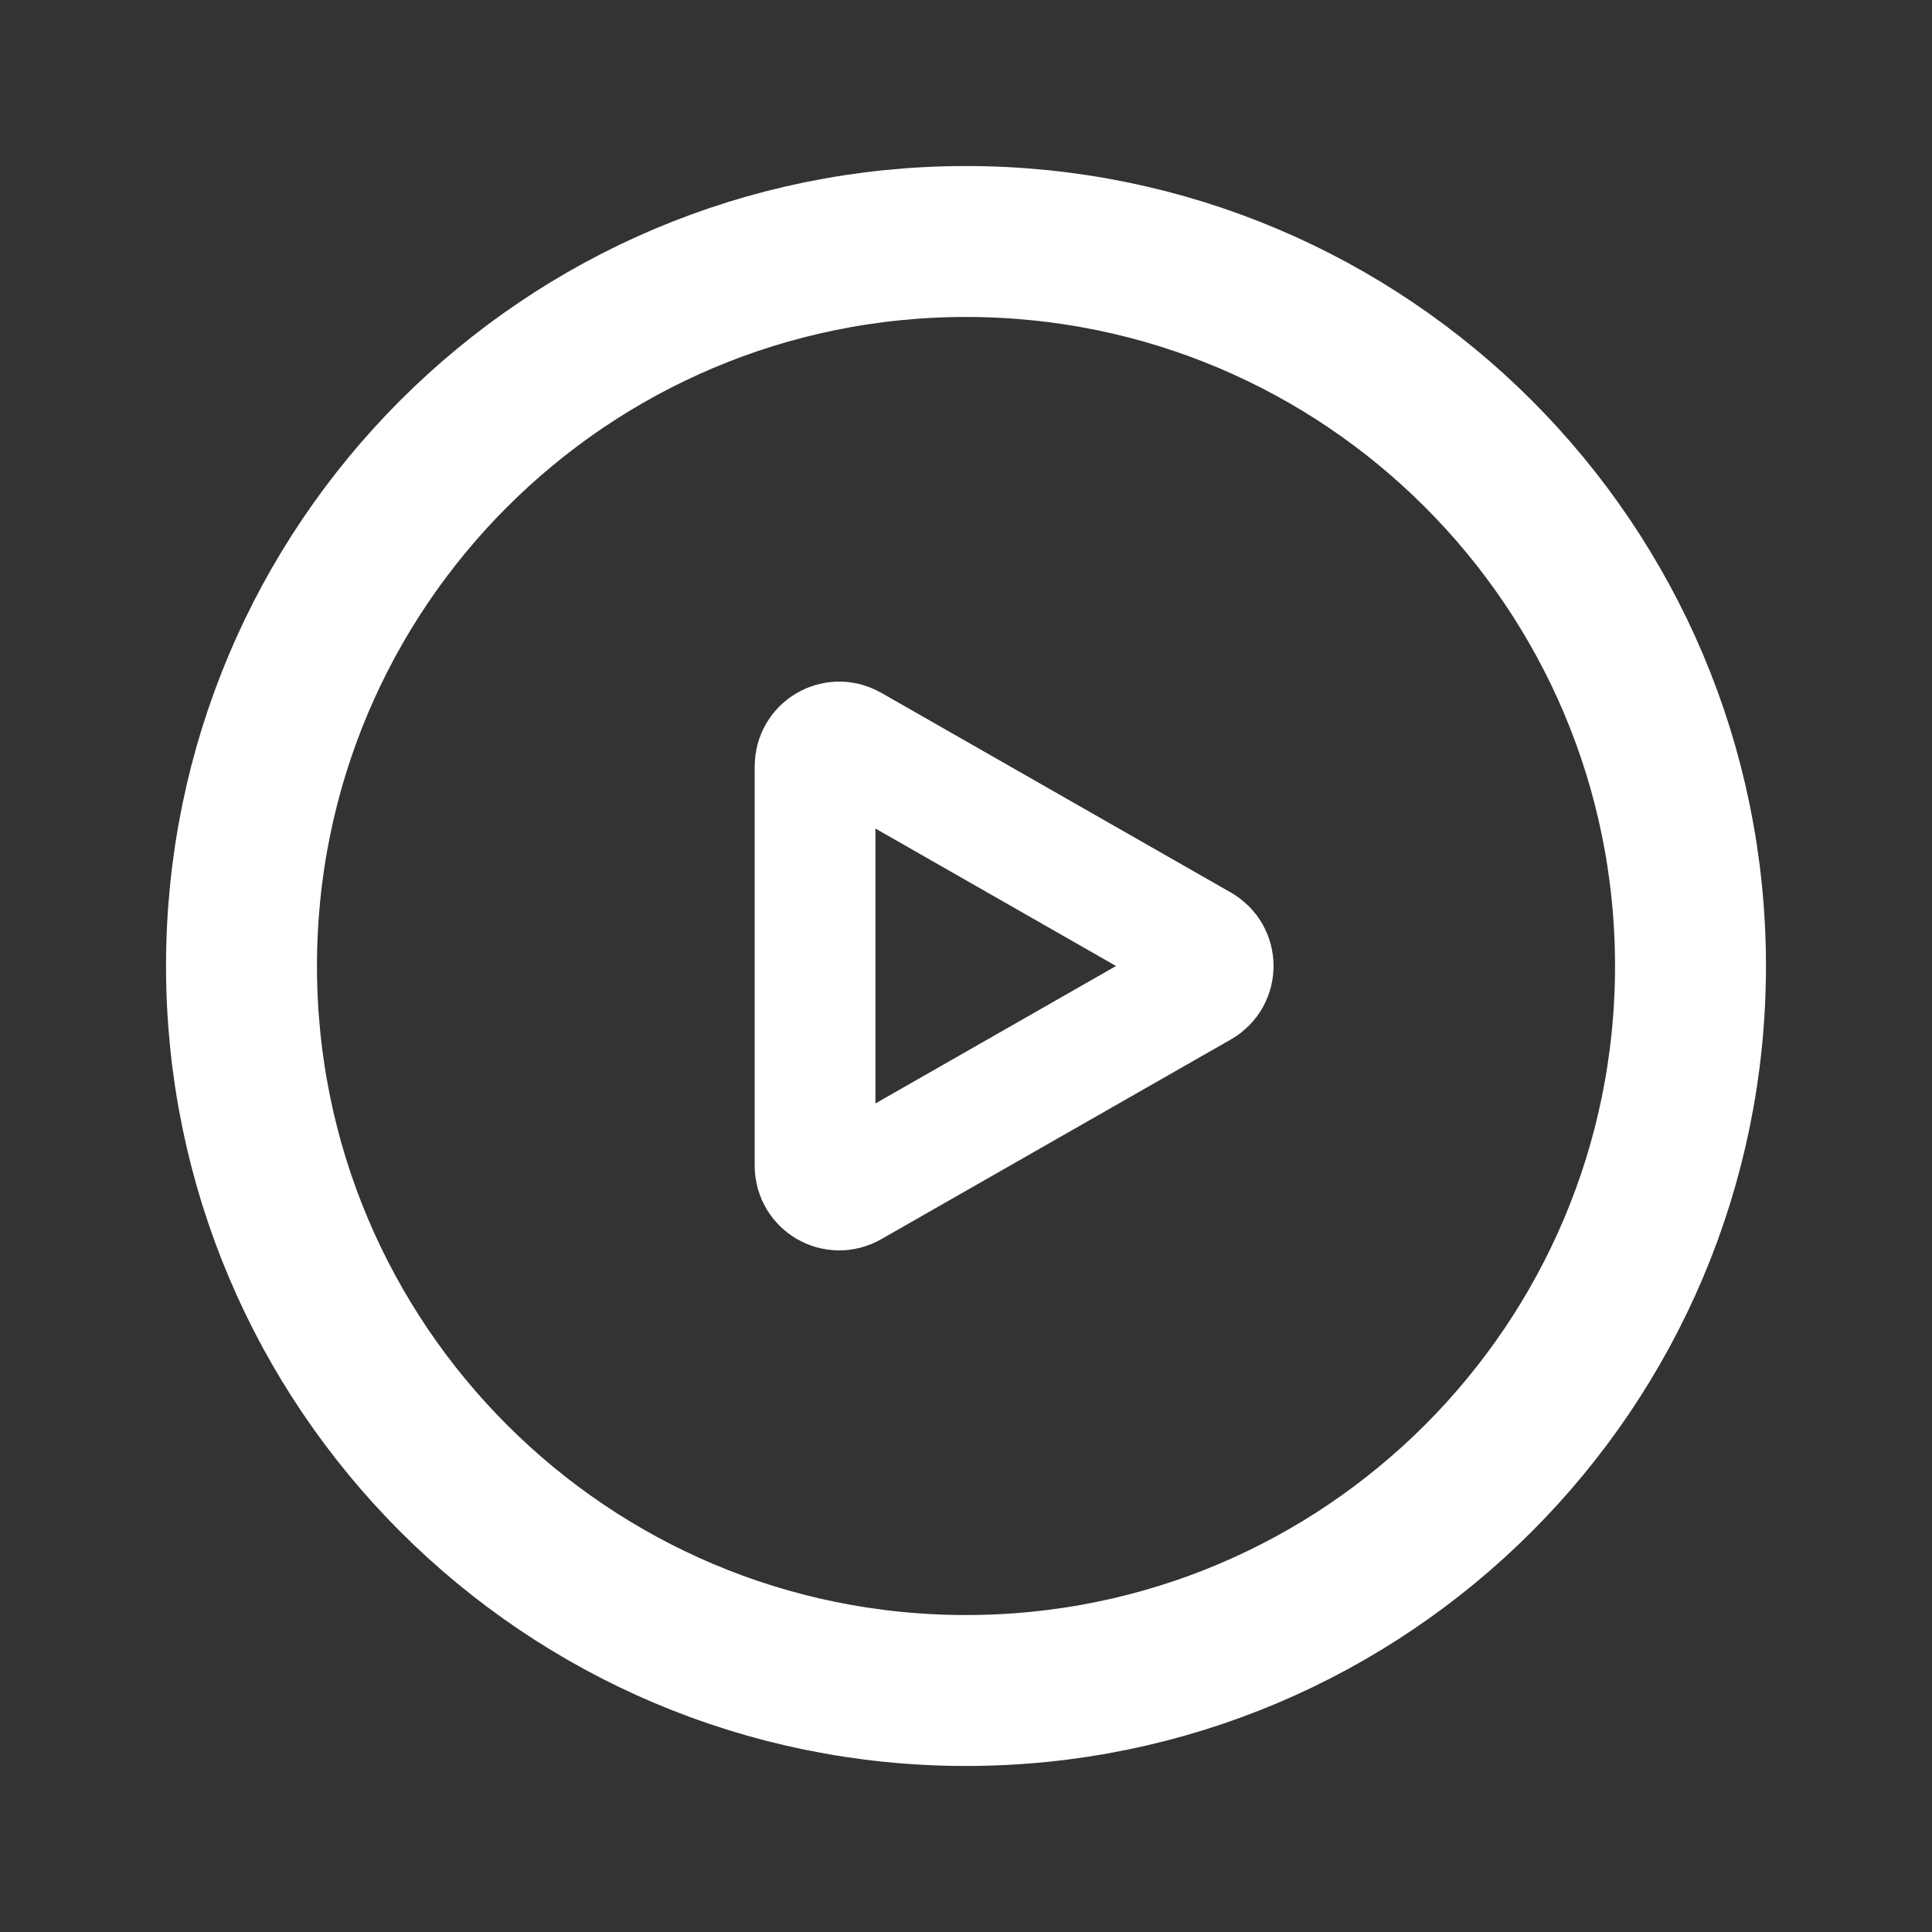
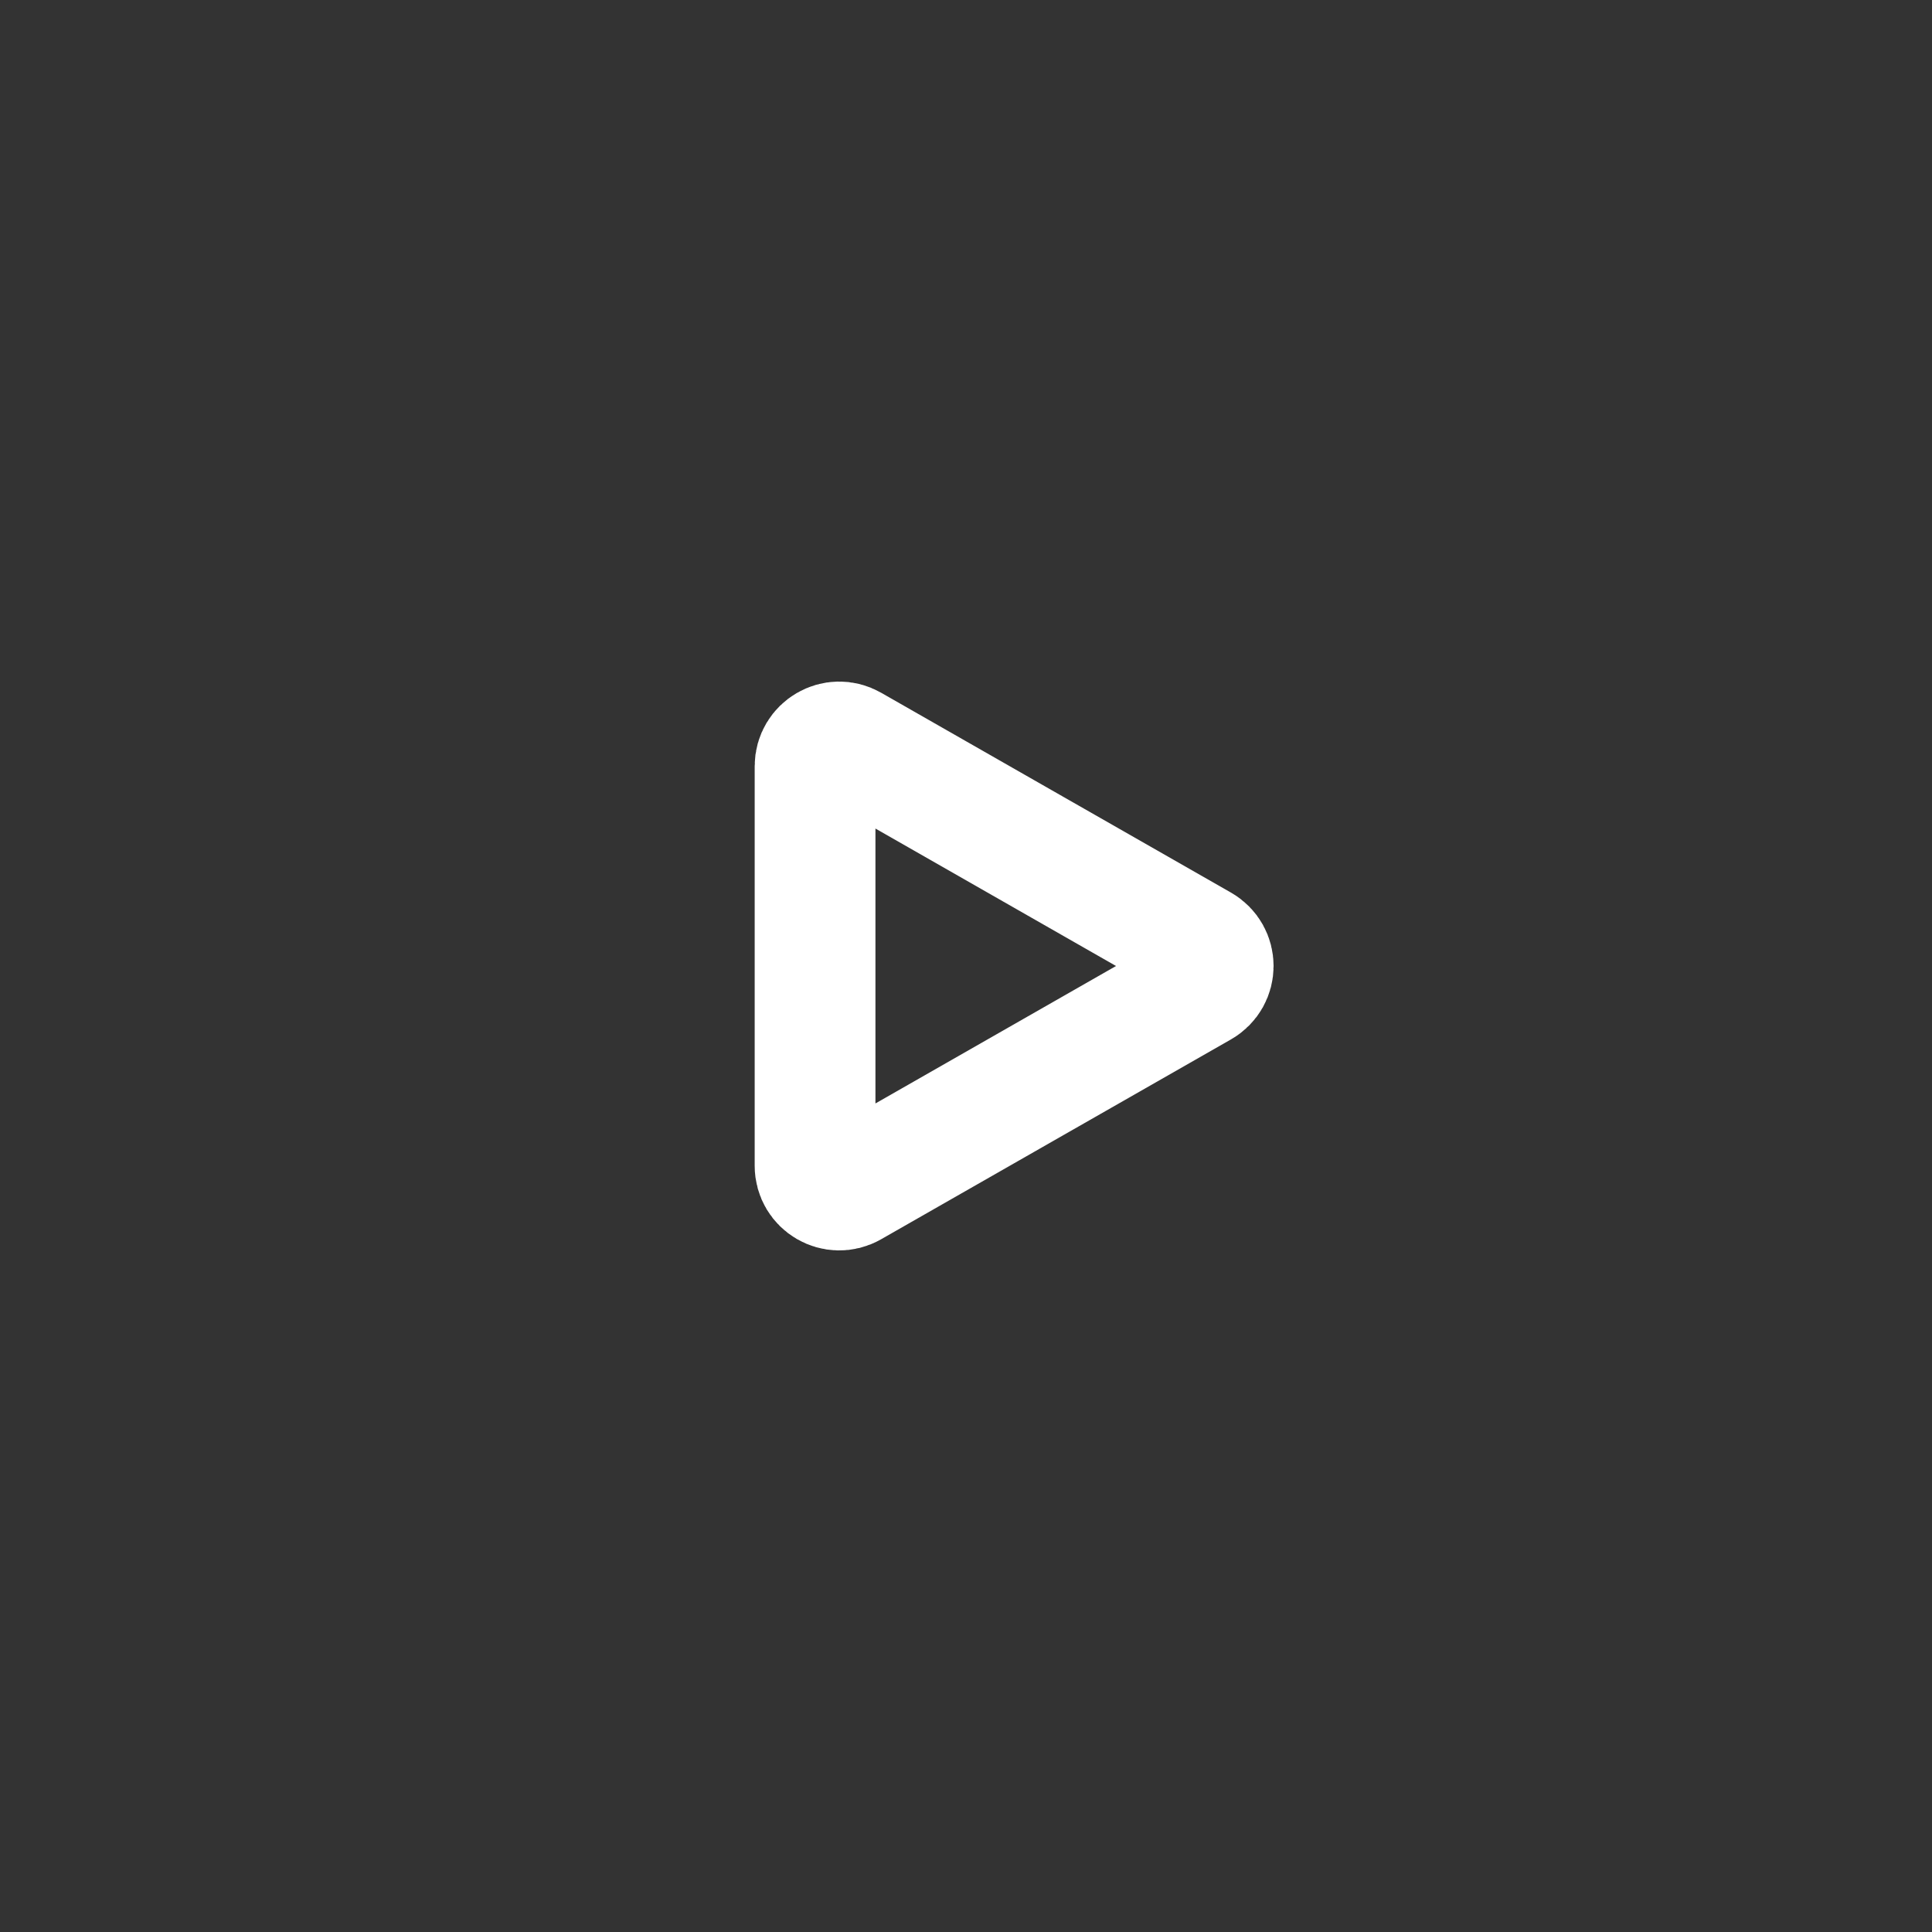
<svg xmlns="http://www.w3.org/2000/svg" width="16" height="16" viewBox="0 0 16 16" fill="none">
  <rect x="0" y="0" width="16" height="16" fill="#333333" stroke="none" />
-   <path d="M2 8C2 11.314 4.686 14 8 14C11.314 14 14 11.314 14 8C14 4.686 11.314 2 8 2C4.686 2 2 4.686 2 8Z" stroke="white" stroke-width="1.25" stroke-linecap="round" stroke-linejoin="round" />
  <path d="M6.75 9.655V6.345C6.75 6.191 6.916 6.095 7.049 6.171L9.946 7.826C10.081 7.903 10.081 8.097 9.946 8.174L7.049 9.829C6.916 9.905 6.75 9.809 6.75 9.655Z" stroke="white" />
</svg>